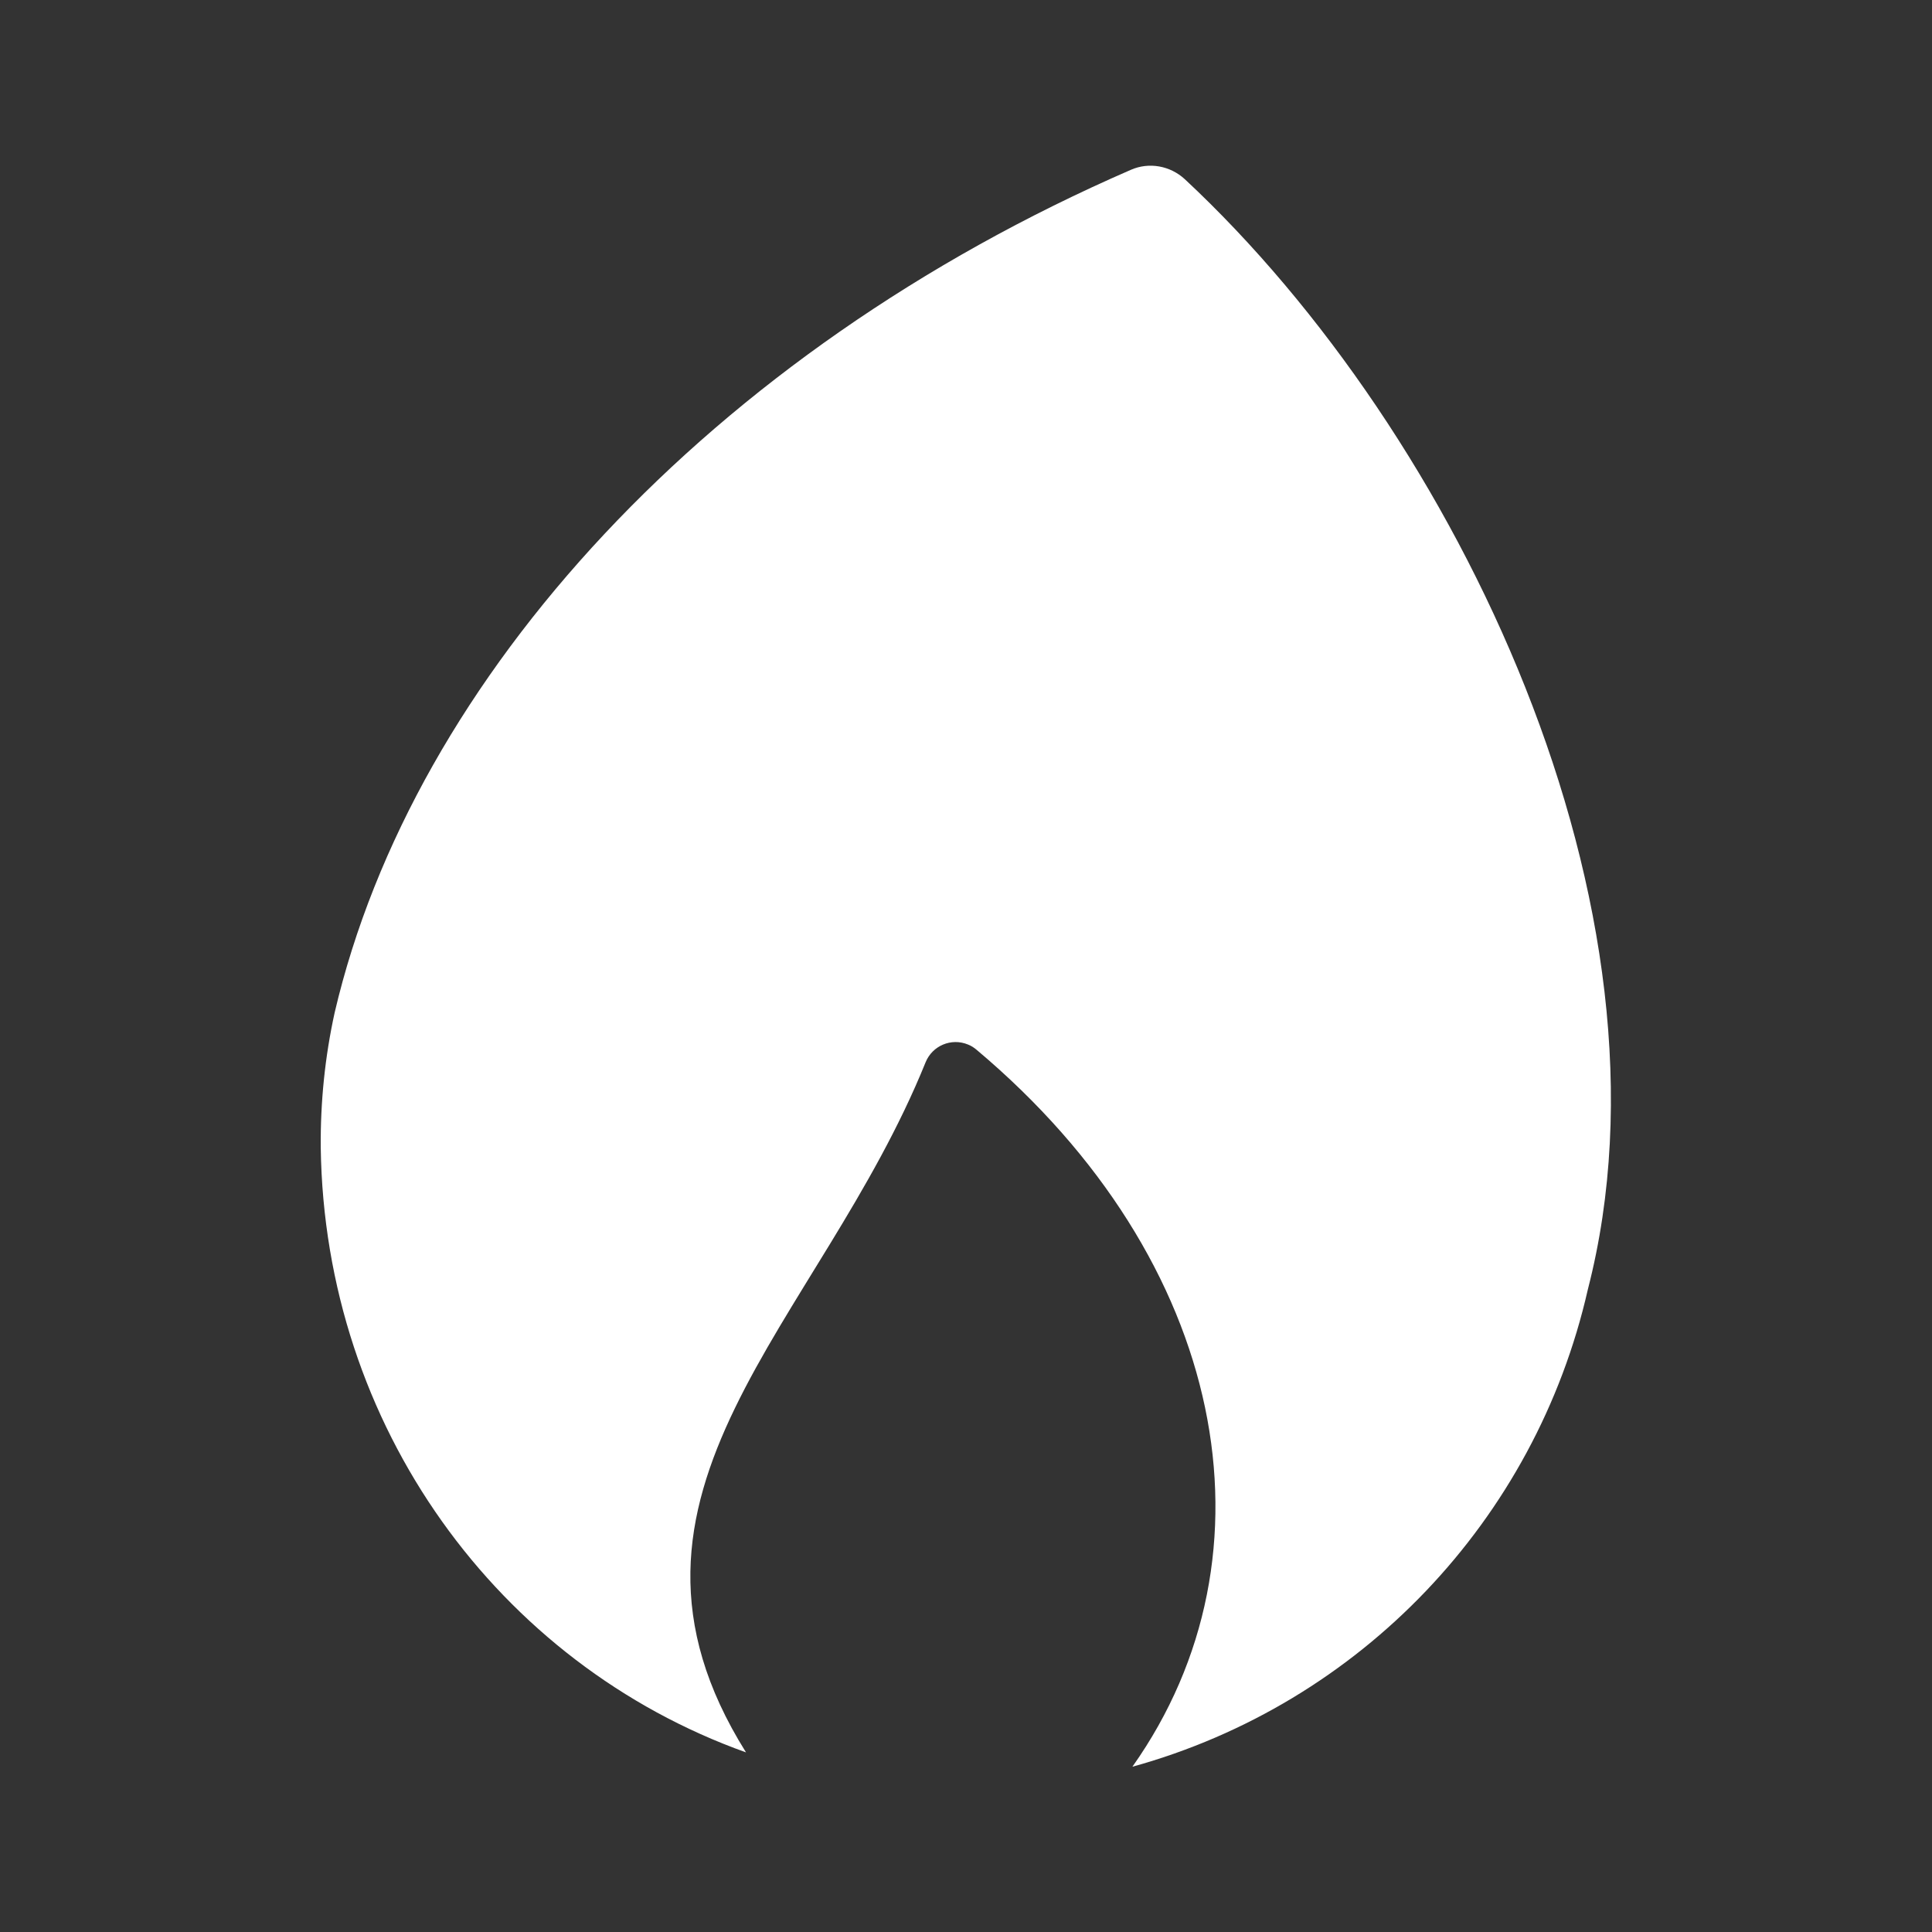
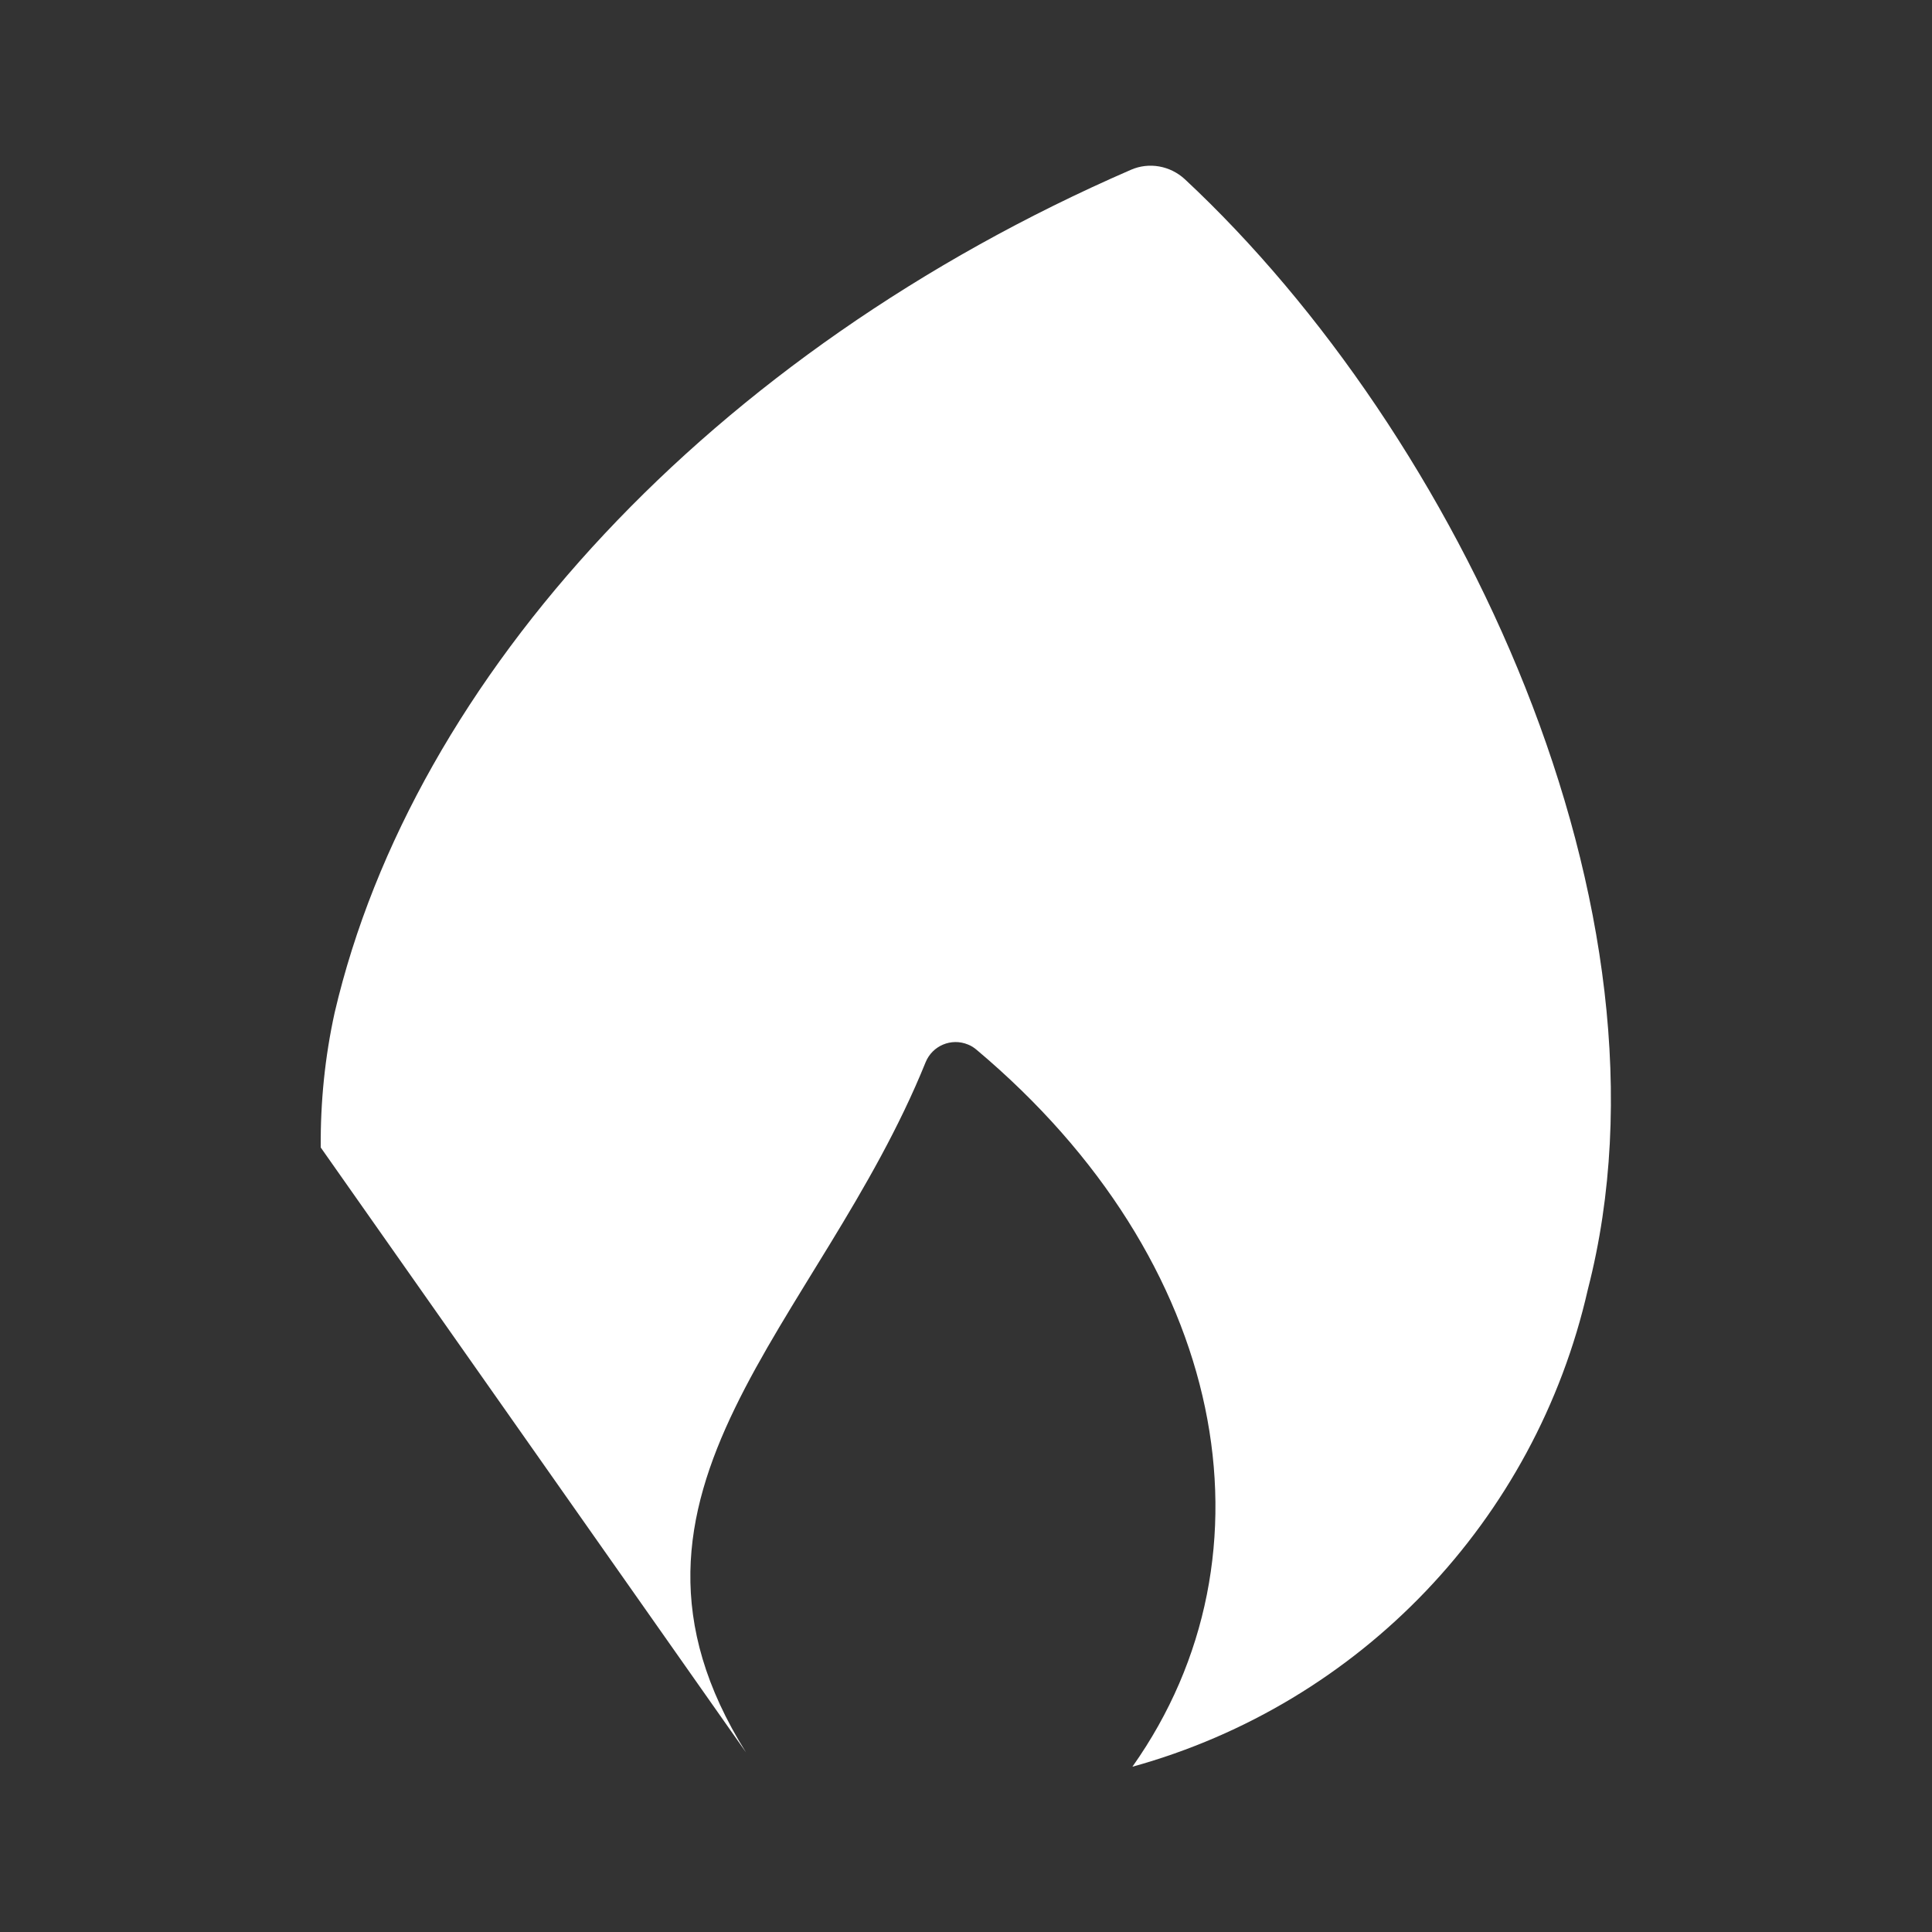
<svg xmlns="http://www.w3.org/2000/svg" id="fire" x="0px" y="0px" viewBox="0 0 512 512" style="enable-background:new 0 0 512 512;" xml:space="preserve">
  <rect x="0" y="0" width="512" height="512" fill="#333333" stroke="none" />
-   <path fill="#ffffff" d="M197.7,464.4c-43.2-68.9,19.5-113.4,47.6-182.9c1.8-4.4,6.8-6.5,11.2-4.7c0.8,0.3,1.6,0.8,2.3,1.4   c66.5,55.9,81.2,133.6,41.3,190c60.4-16.7,106.8-65.3,120.7-126.5c25.9-100.5-34.5-226.8-106.8-294.2c-3.9-3.6-9.5-4.6-14.3-2.5   c-111.4,48.4-190.2,134.4-211,223.3c-2.6,11.8-3.8,23.8-3.7,35.8C86,377.9,132,440.9,197.7,464.4z" />
+   <path fill="#ffffff" d="M197.7,464.4c-43.2-68.9,19.5-113.4,47.6-182.9c1.8-4.4,6.8-6.5,11.2-4.7c0.8,0.3,1.6,0.8,2.3,1.4   c66.5,55.9,81.2,133.6,41.3,190c60.4-16.7,106.8-65.3,120.7-126.5c25.9-100.5-34.5-226.8-106.8-294.2c-3.9-3.6-9.5-4.6-14.3-2.5   c-111.4,48.4-190.2,134.4-211,223.3c-2.6,11.8-3.8,23.8-3.7,35.8z" />
</svg>